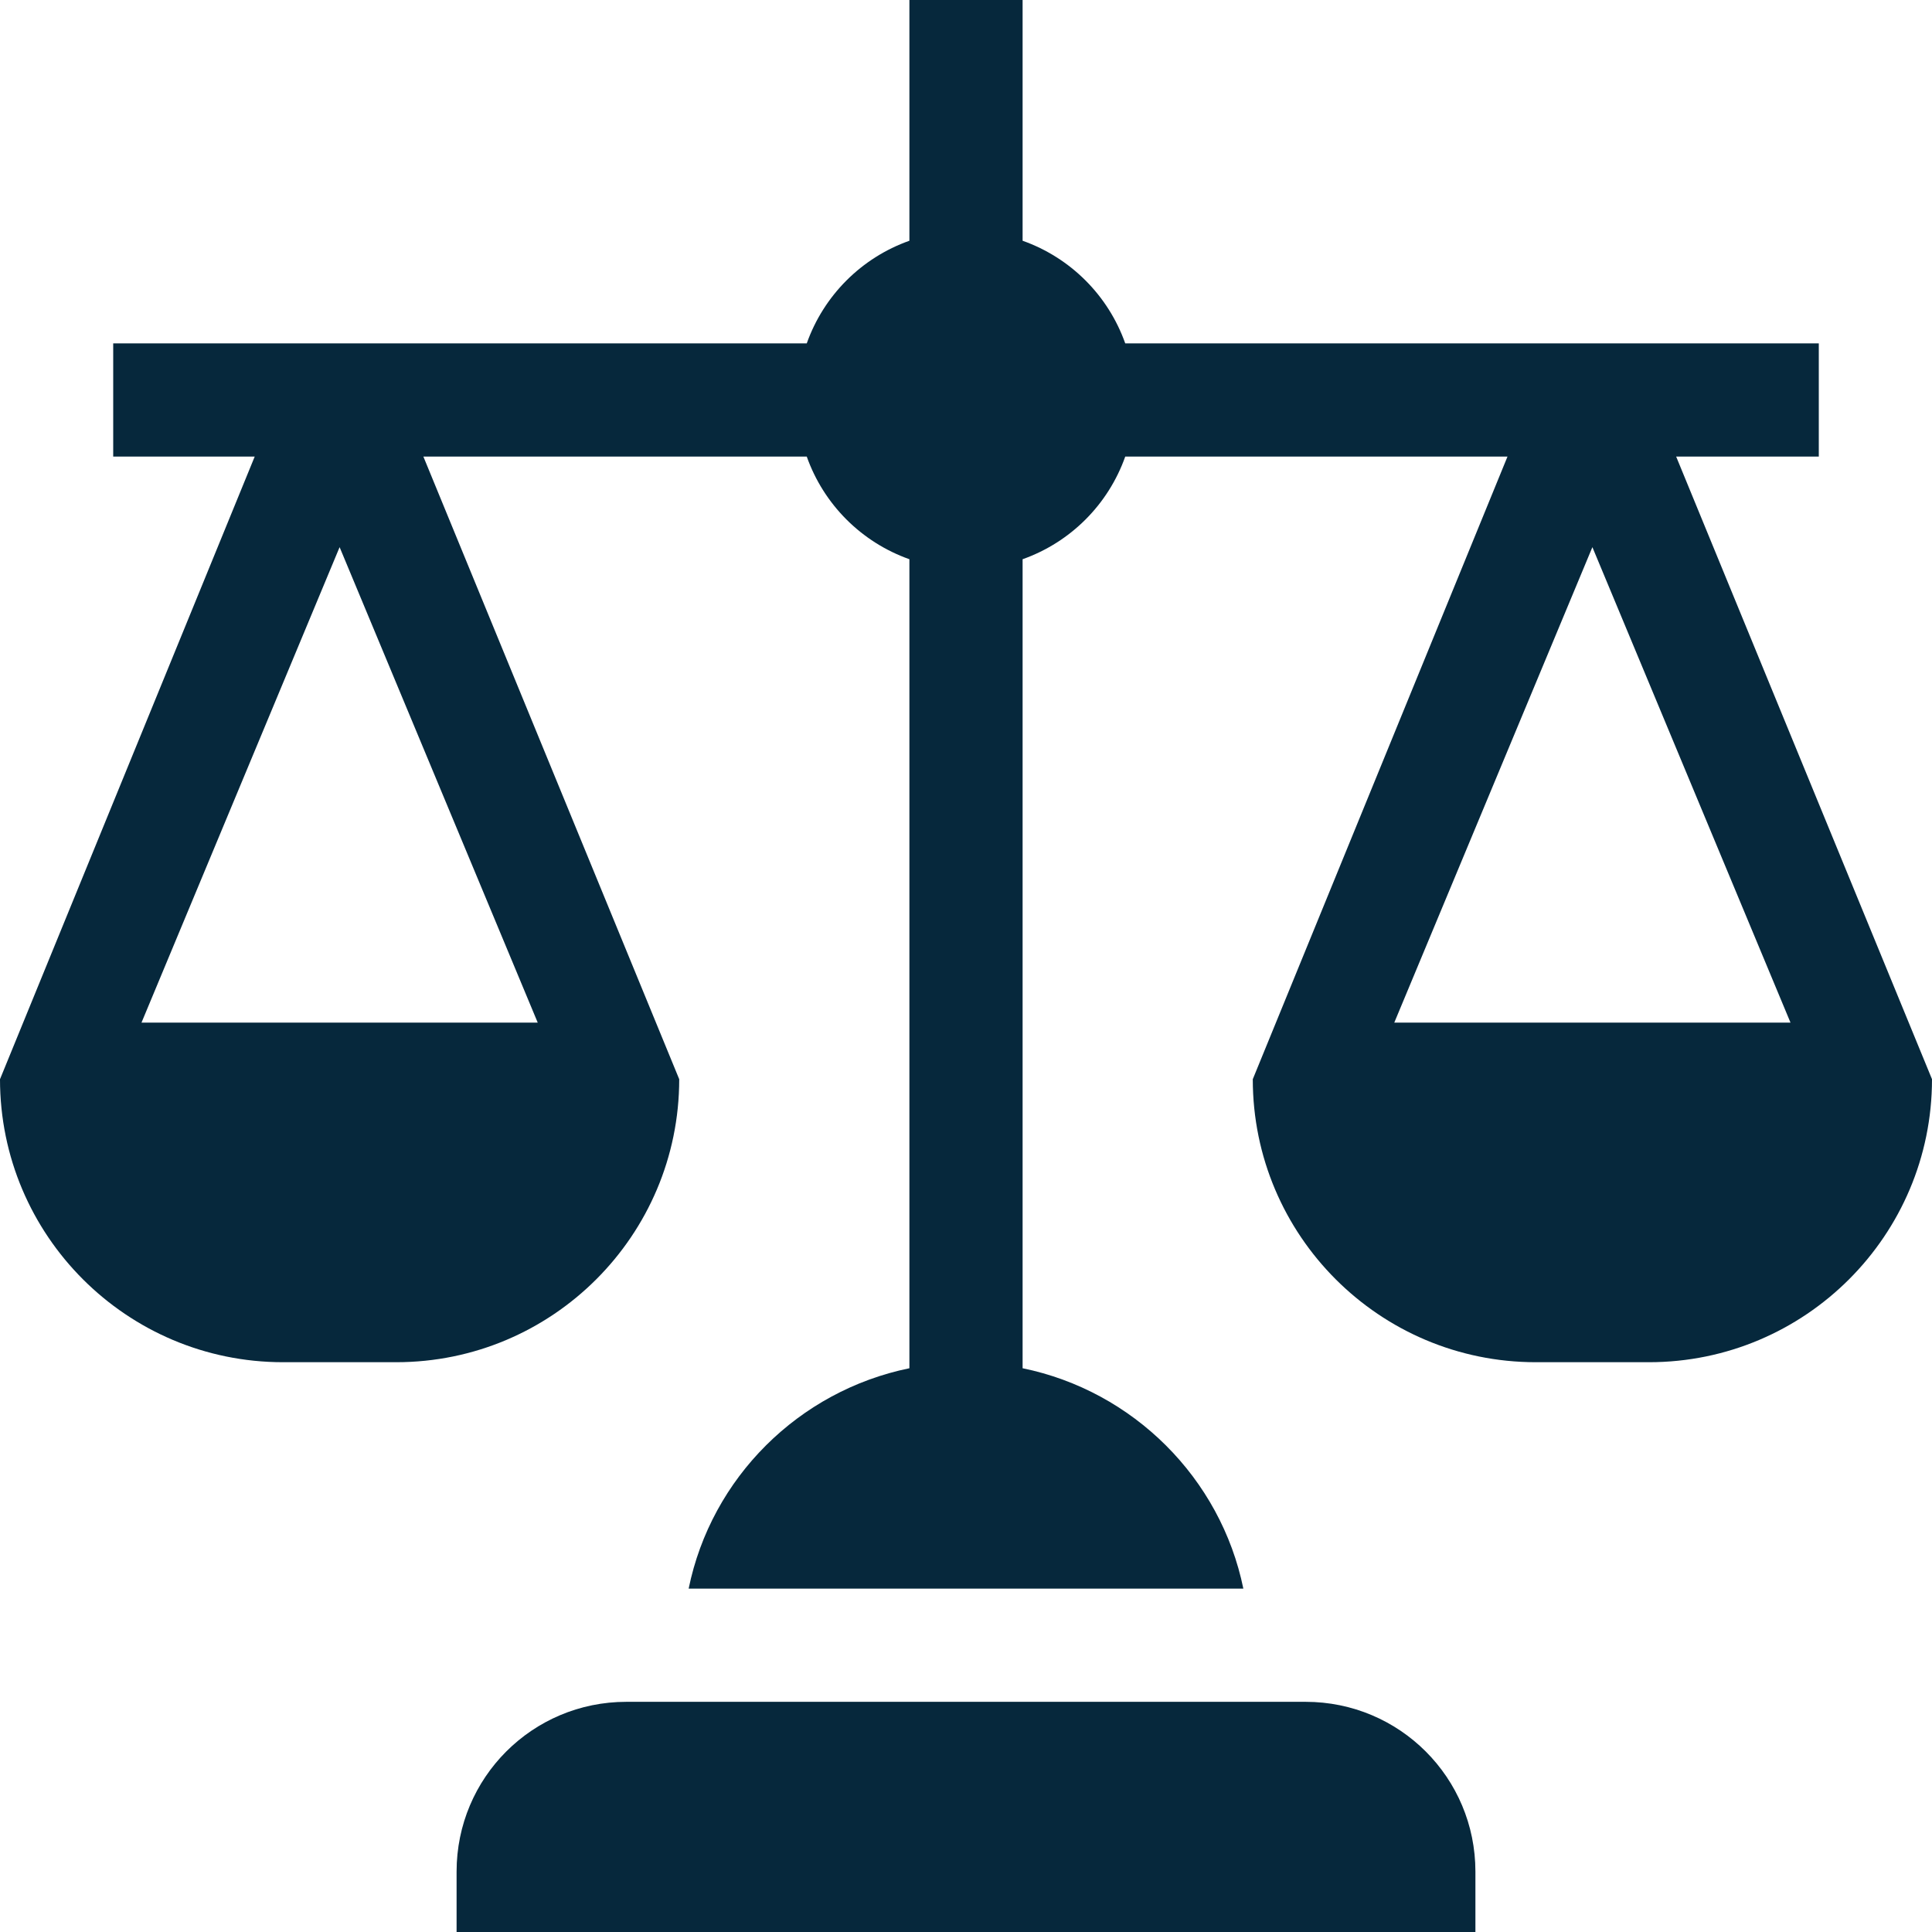
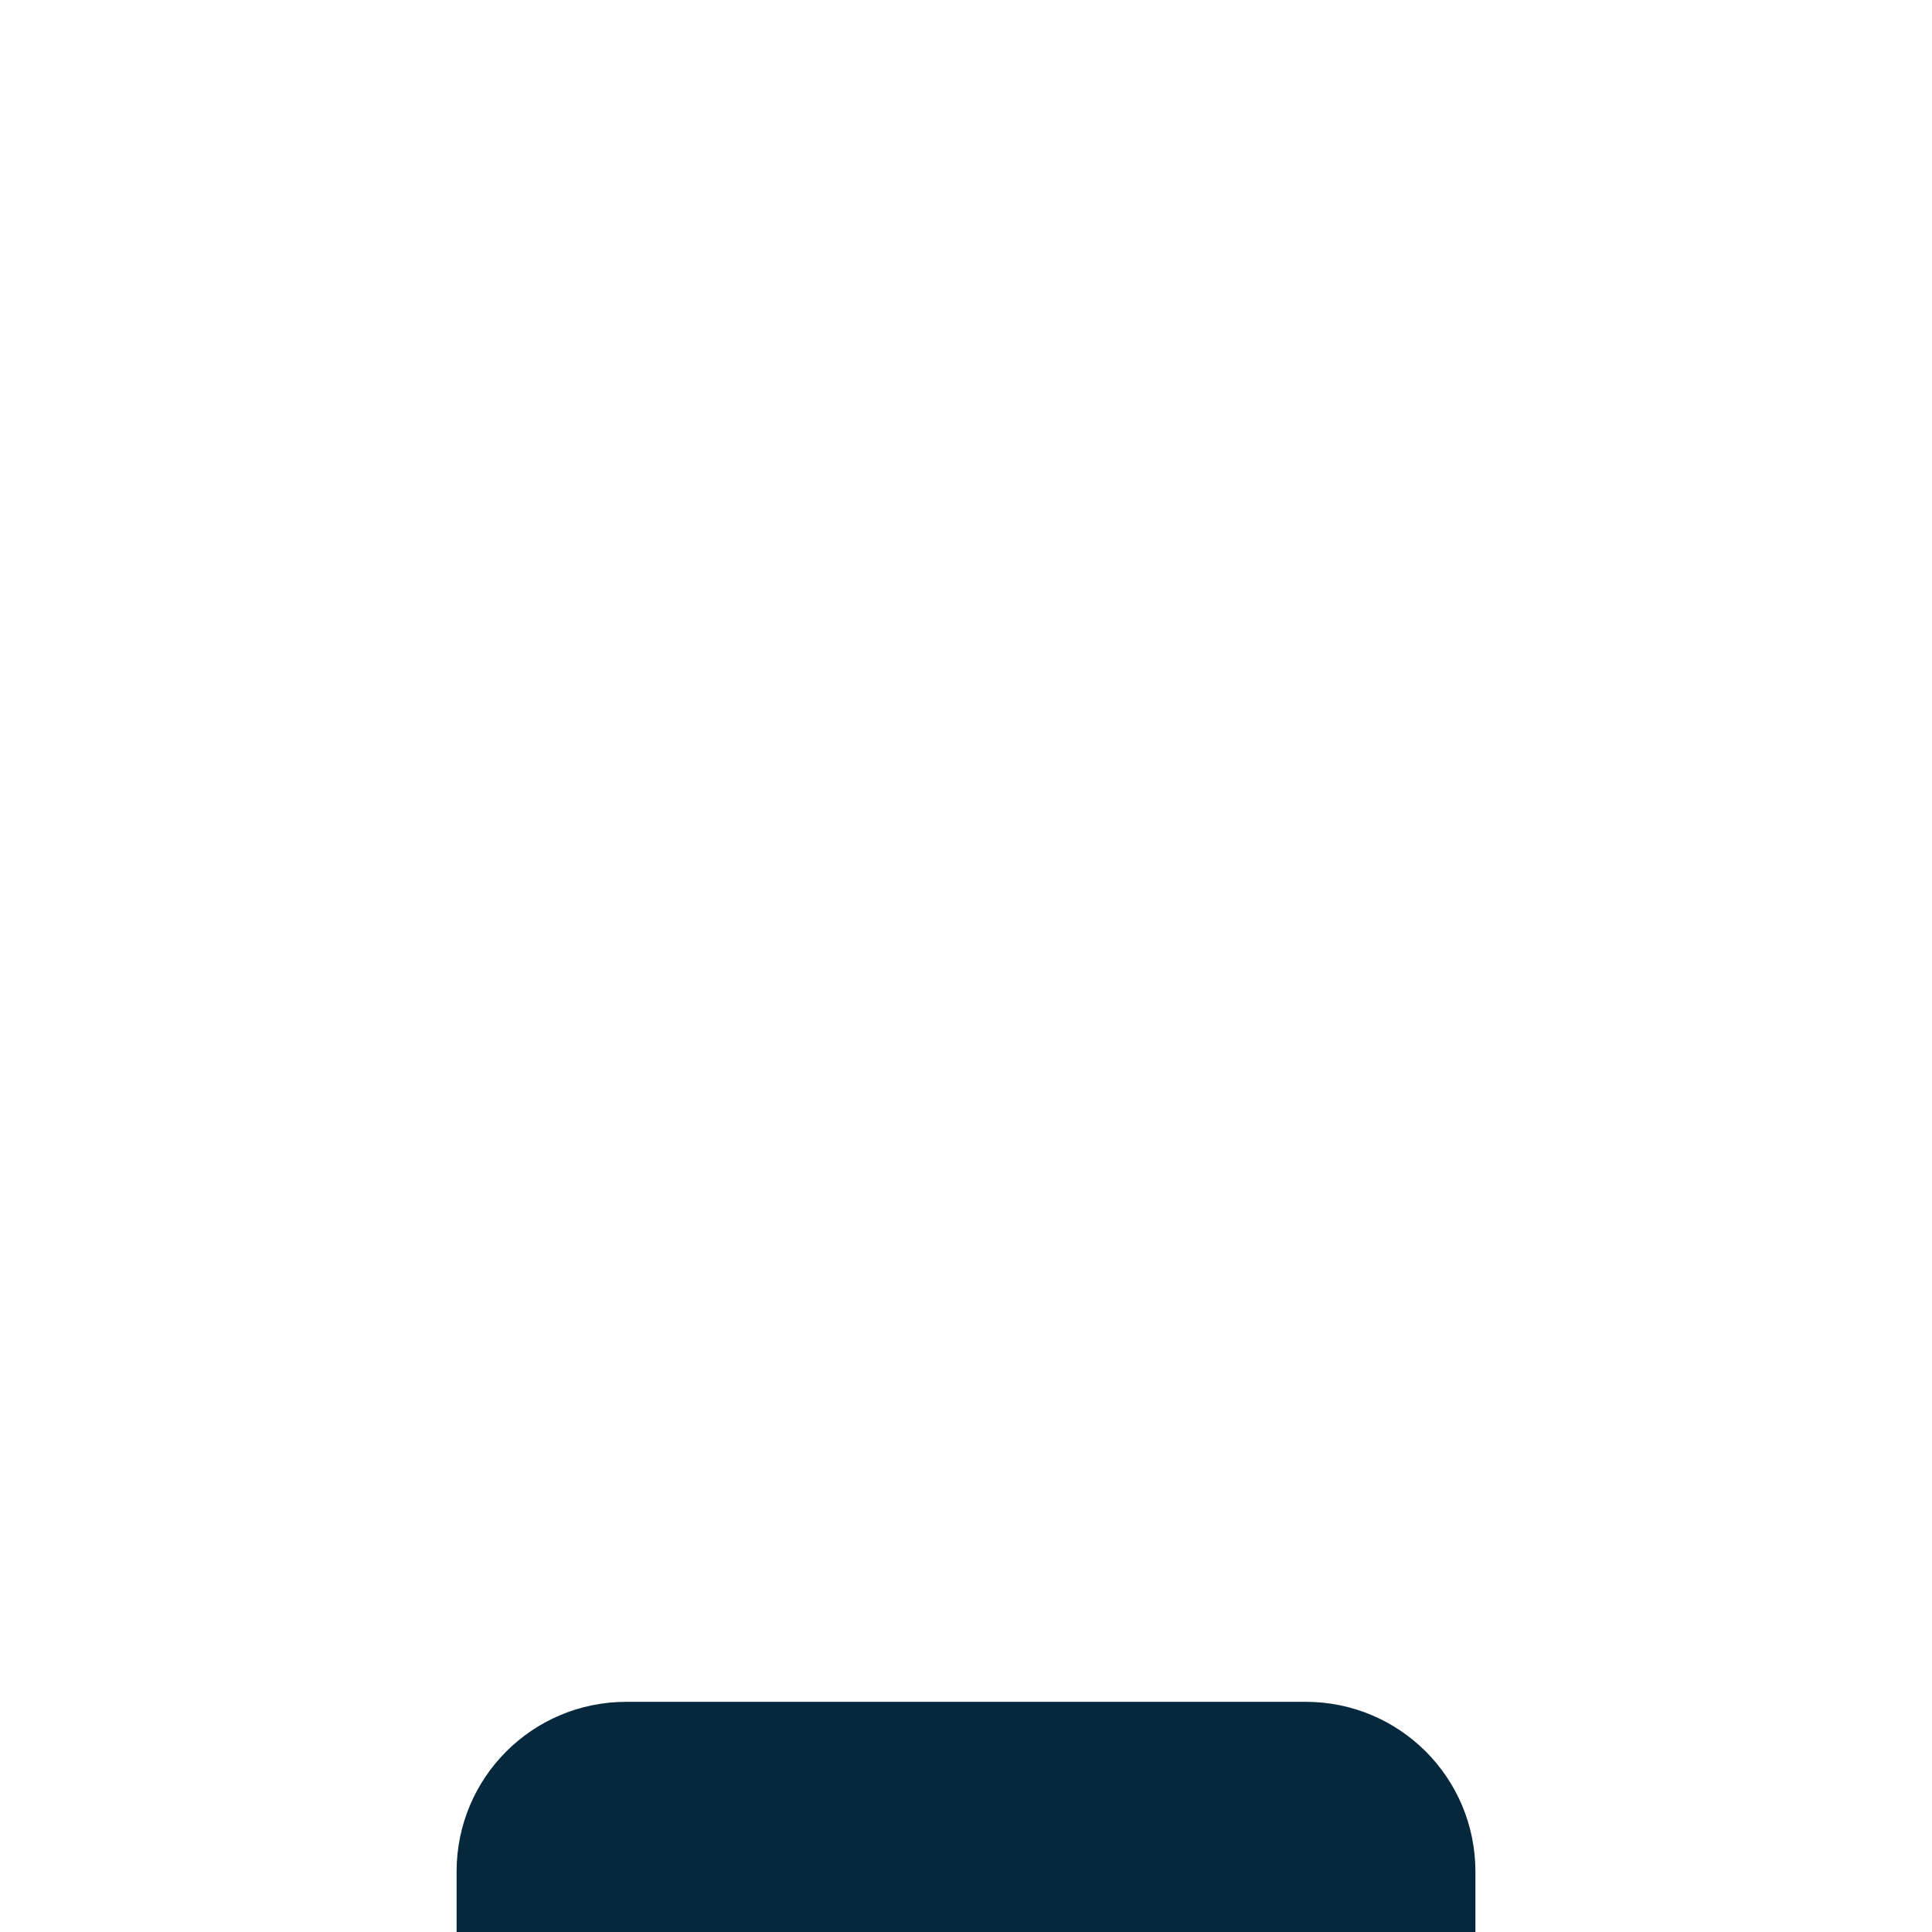
<svg xmlns="http://www.w3.org/2000/svg" version="1.1" id="Capa_1" x="0px" y="0px" viewBox="0 0 512 512" style="enable-background:new 0 0 512 512;" xml:space="preserve">
  <style type="text/css">
	.st0{fill:#06283C;}
</style>
  <g>
    <path class="st0" d="M391,496c0-24.9-20.1-45-45-45H166c-24.9,0-45,20.1-45,45v16h270V496z" />
-     <path class="st0" d="M482,121V91H298.2c-4.5-12.7-14.5-22.7-27.2-27.2V0h-30v63.8c-12.7,4.5-22.7,14.5-27.2,27.2H30v30h37.5L0,286   c0,41.4,33.6,75,75,75h30c41.4,0,75-33.6,75-75l-67.8-165h101.6c4.5,12.7,14.5,22.7,27.2,27.2v214.4c-29.3,6-52.5,29-58.5,58.4h147   c-6-29.3-29.2-52.4-58.5-58.4V148.2c12.7-4.5,22.7-14.5,27.2-27.2h101.3L332,286c0,41.4,33.6,75,75,75h30c41.4,0,75-33.6,75-75   l-67.8-165H482z M142.5,271h-105L90,145L142.5,271z M474.5,271h-105L422,145L474.5,271z" />
  </g>
</svg>